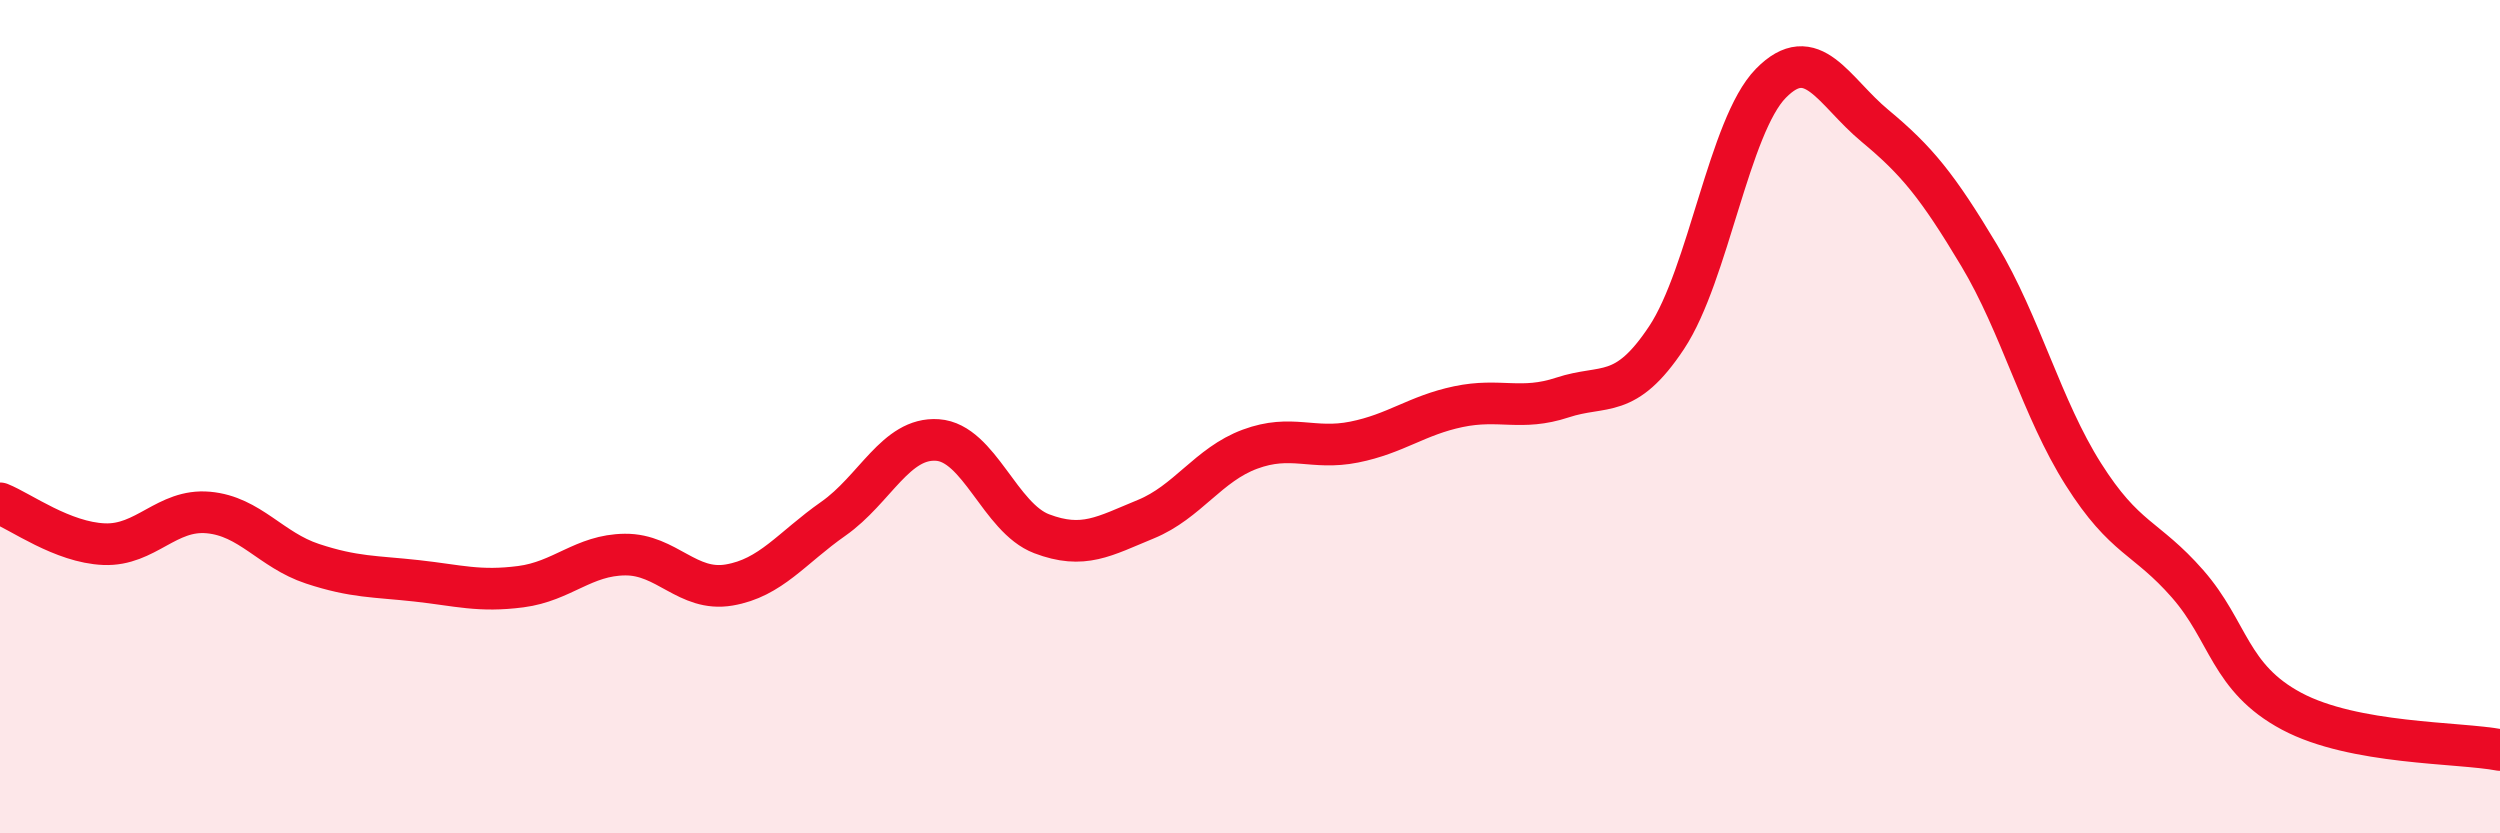
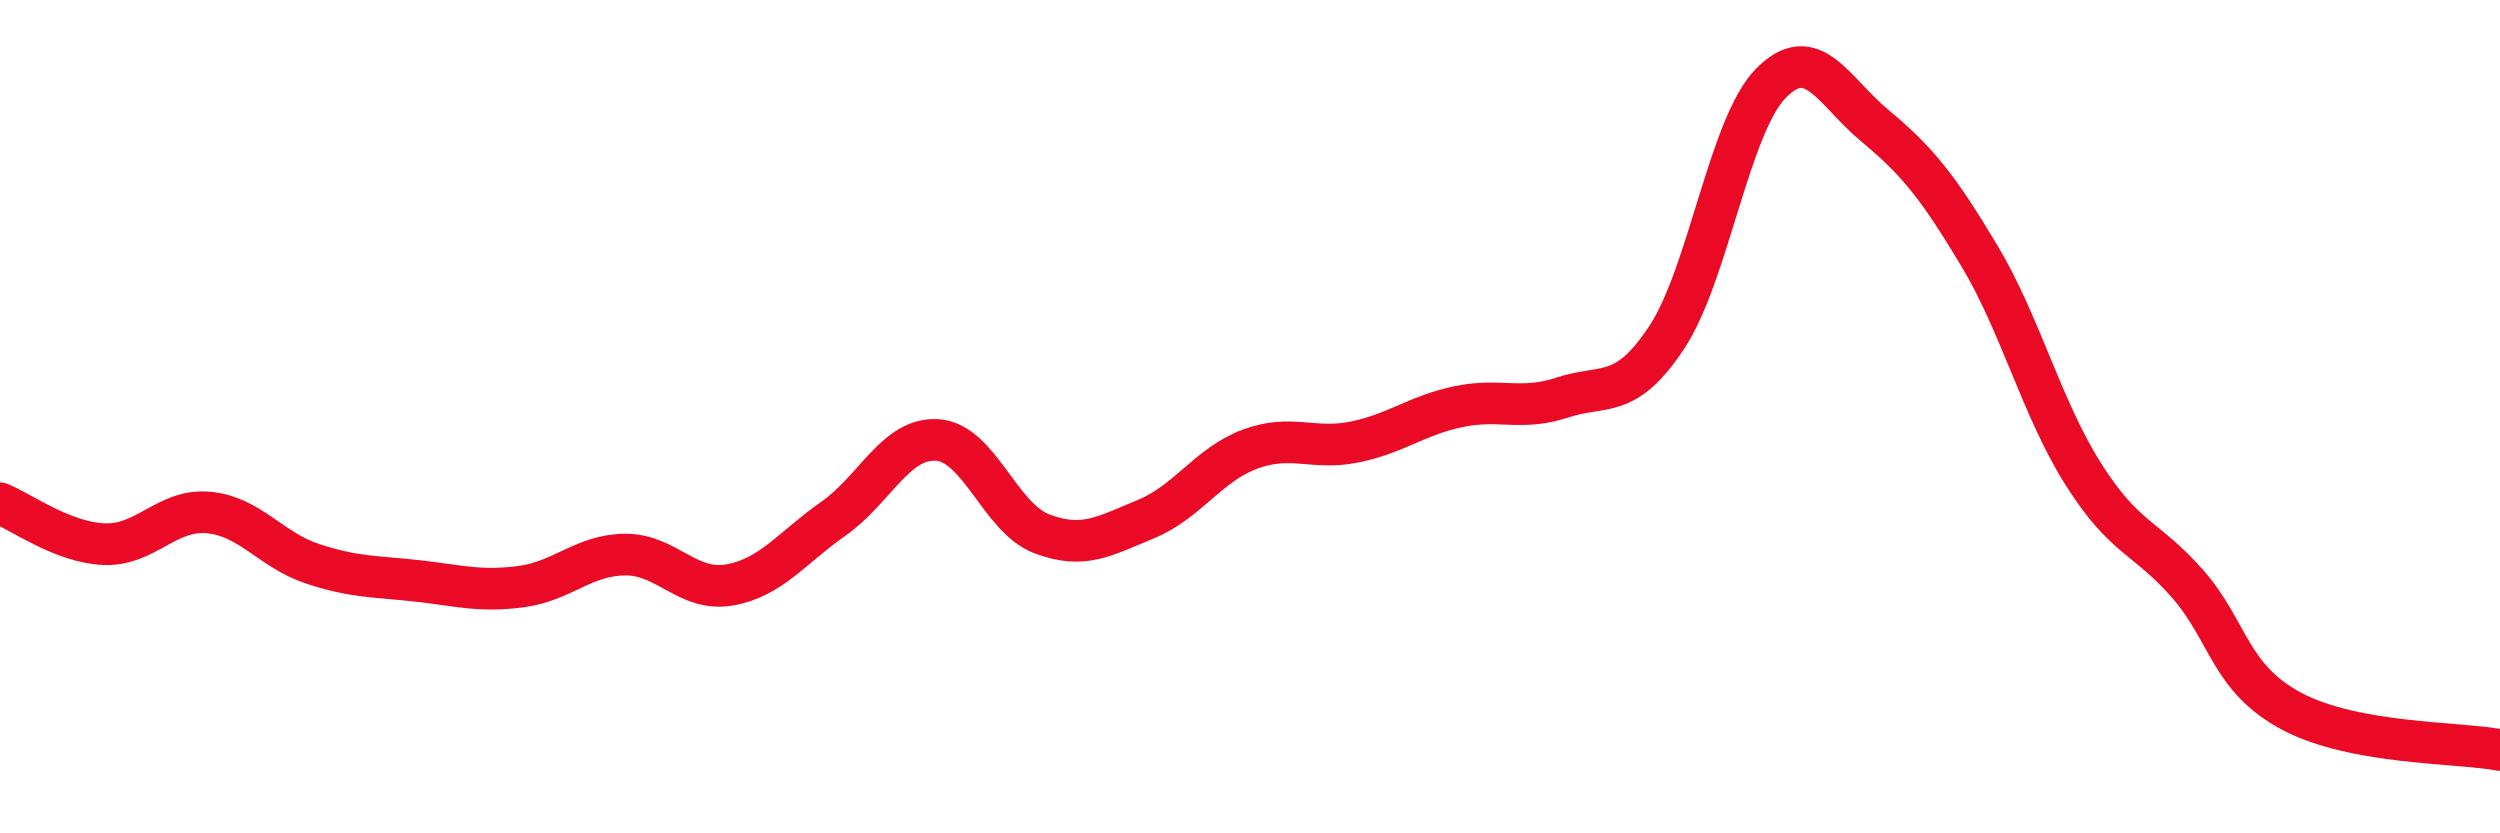
<svg xmlns="http://www.w3.org/2000/svg" width="60" height="20" viewBox="0 0 60 20">
-   <path d="M 0,12.08 C 0.5,12.28 1.5,13.02 2.5,13.06 C 3.5,13.1 4,12.21 5,12.3 C 6,12.39 6.5,13.2 7.5,13.53 C 8.5,13.86 9,13.83 10,13.94 C 11,14.05 11.5,14.21 12.5,14.08 C 13.5,13.95 14,13.32 15,13.31 C 16,13.3 16.5,14.21 17.5,14.04 C 18.5,13.87 19,13.15 20,12.45 C 21,11.75 21.5,10.49 22.5,10.56 C 23.5,10.63 24,12.43 25,12.81 C 26,13.19 26.5,12.87 27.5,12.46 C 28.5,12.05 29,11.15 30,10.78 C 31,10.41 31.5,10.81 32.5,10.61 C 33.5,10.41 34,9.97 35,9.76 C 36,9.55 36.5,9.87 37.5,9.54 C 38.5,9.21 39,9.61 40,8.1 C 41,6.59 41.5,3.02 42.5,2 C 43.5,0.98 44,2.19 45,3.02 C 46,3.85 46.5,4.46 47.5,6.13 C 48.5,7.8 49,9.8 50,11.38 C 51,12.96 51.5,12.87 52.5,14.01 C 53.5,15.15 53.5,16.27 55,17.07 C 56.5,17.87 59,17.81 60,18L60 20L0 20Z" fill="#EB0A25" opacity="0.1" stroke-linecap="round" stroke-linejoin="round" />
  <path d="M 0,12.08 C 0.5,12.28 1.5,13.02 2.5,13.06 C 3.5,13.1 4,12.21 5,12.3 C 6,12.39 6.5,13.2 7.5,13.53 C 8.5,13.86 9,13.83 10,13.94 C 11,14.05 11.5,14.21 12.5,14.08 C 13.5,13.95 14,13.32 15,13.31 C 16,13.3 16.5,14.21 17.5,14.04 C 18.5,13.87 19,13.15 20,12.45 C 21,11.75 21.5,10.49 22.5,10.56 C 23.5,10.63 24,12.43 25,12.81 C 26,13.19 26.5,12.87 27.5,12.46 C 28.5,12.05 29,11.15 30,10.78 C 31,10.41 31.5,10.81 32.5,10.61 C 33.5,10.41 34,9.97 35,9.76 C 36,9.55 36.5,9.87 37.5,9.54 C 38.5,9.21 39,9.61 40,8.1 C 41,6.59 41.5,3.02 42.5,2 C 43.5,0.98 44,2.19 45,3.02 C 46,3.85 46.5,4.46 47.5,6.13 C 48.5,7.8 49,9.8 50,11.38 C 51,12.96 51.5,12.87 52.5,14.01 C 53.5,15.15 53.5,16.27 55,17.07 C 56.5,17.87 59,17.81 60,18" stroke="#EB0A25" stroke-width="1" fill="none" stroke-linecap="round" stroke-linejoin="round" />
</svg>